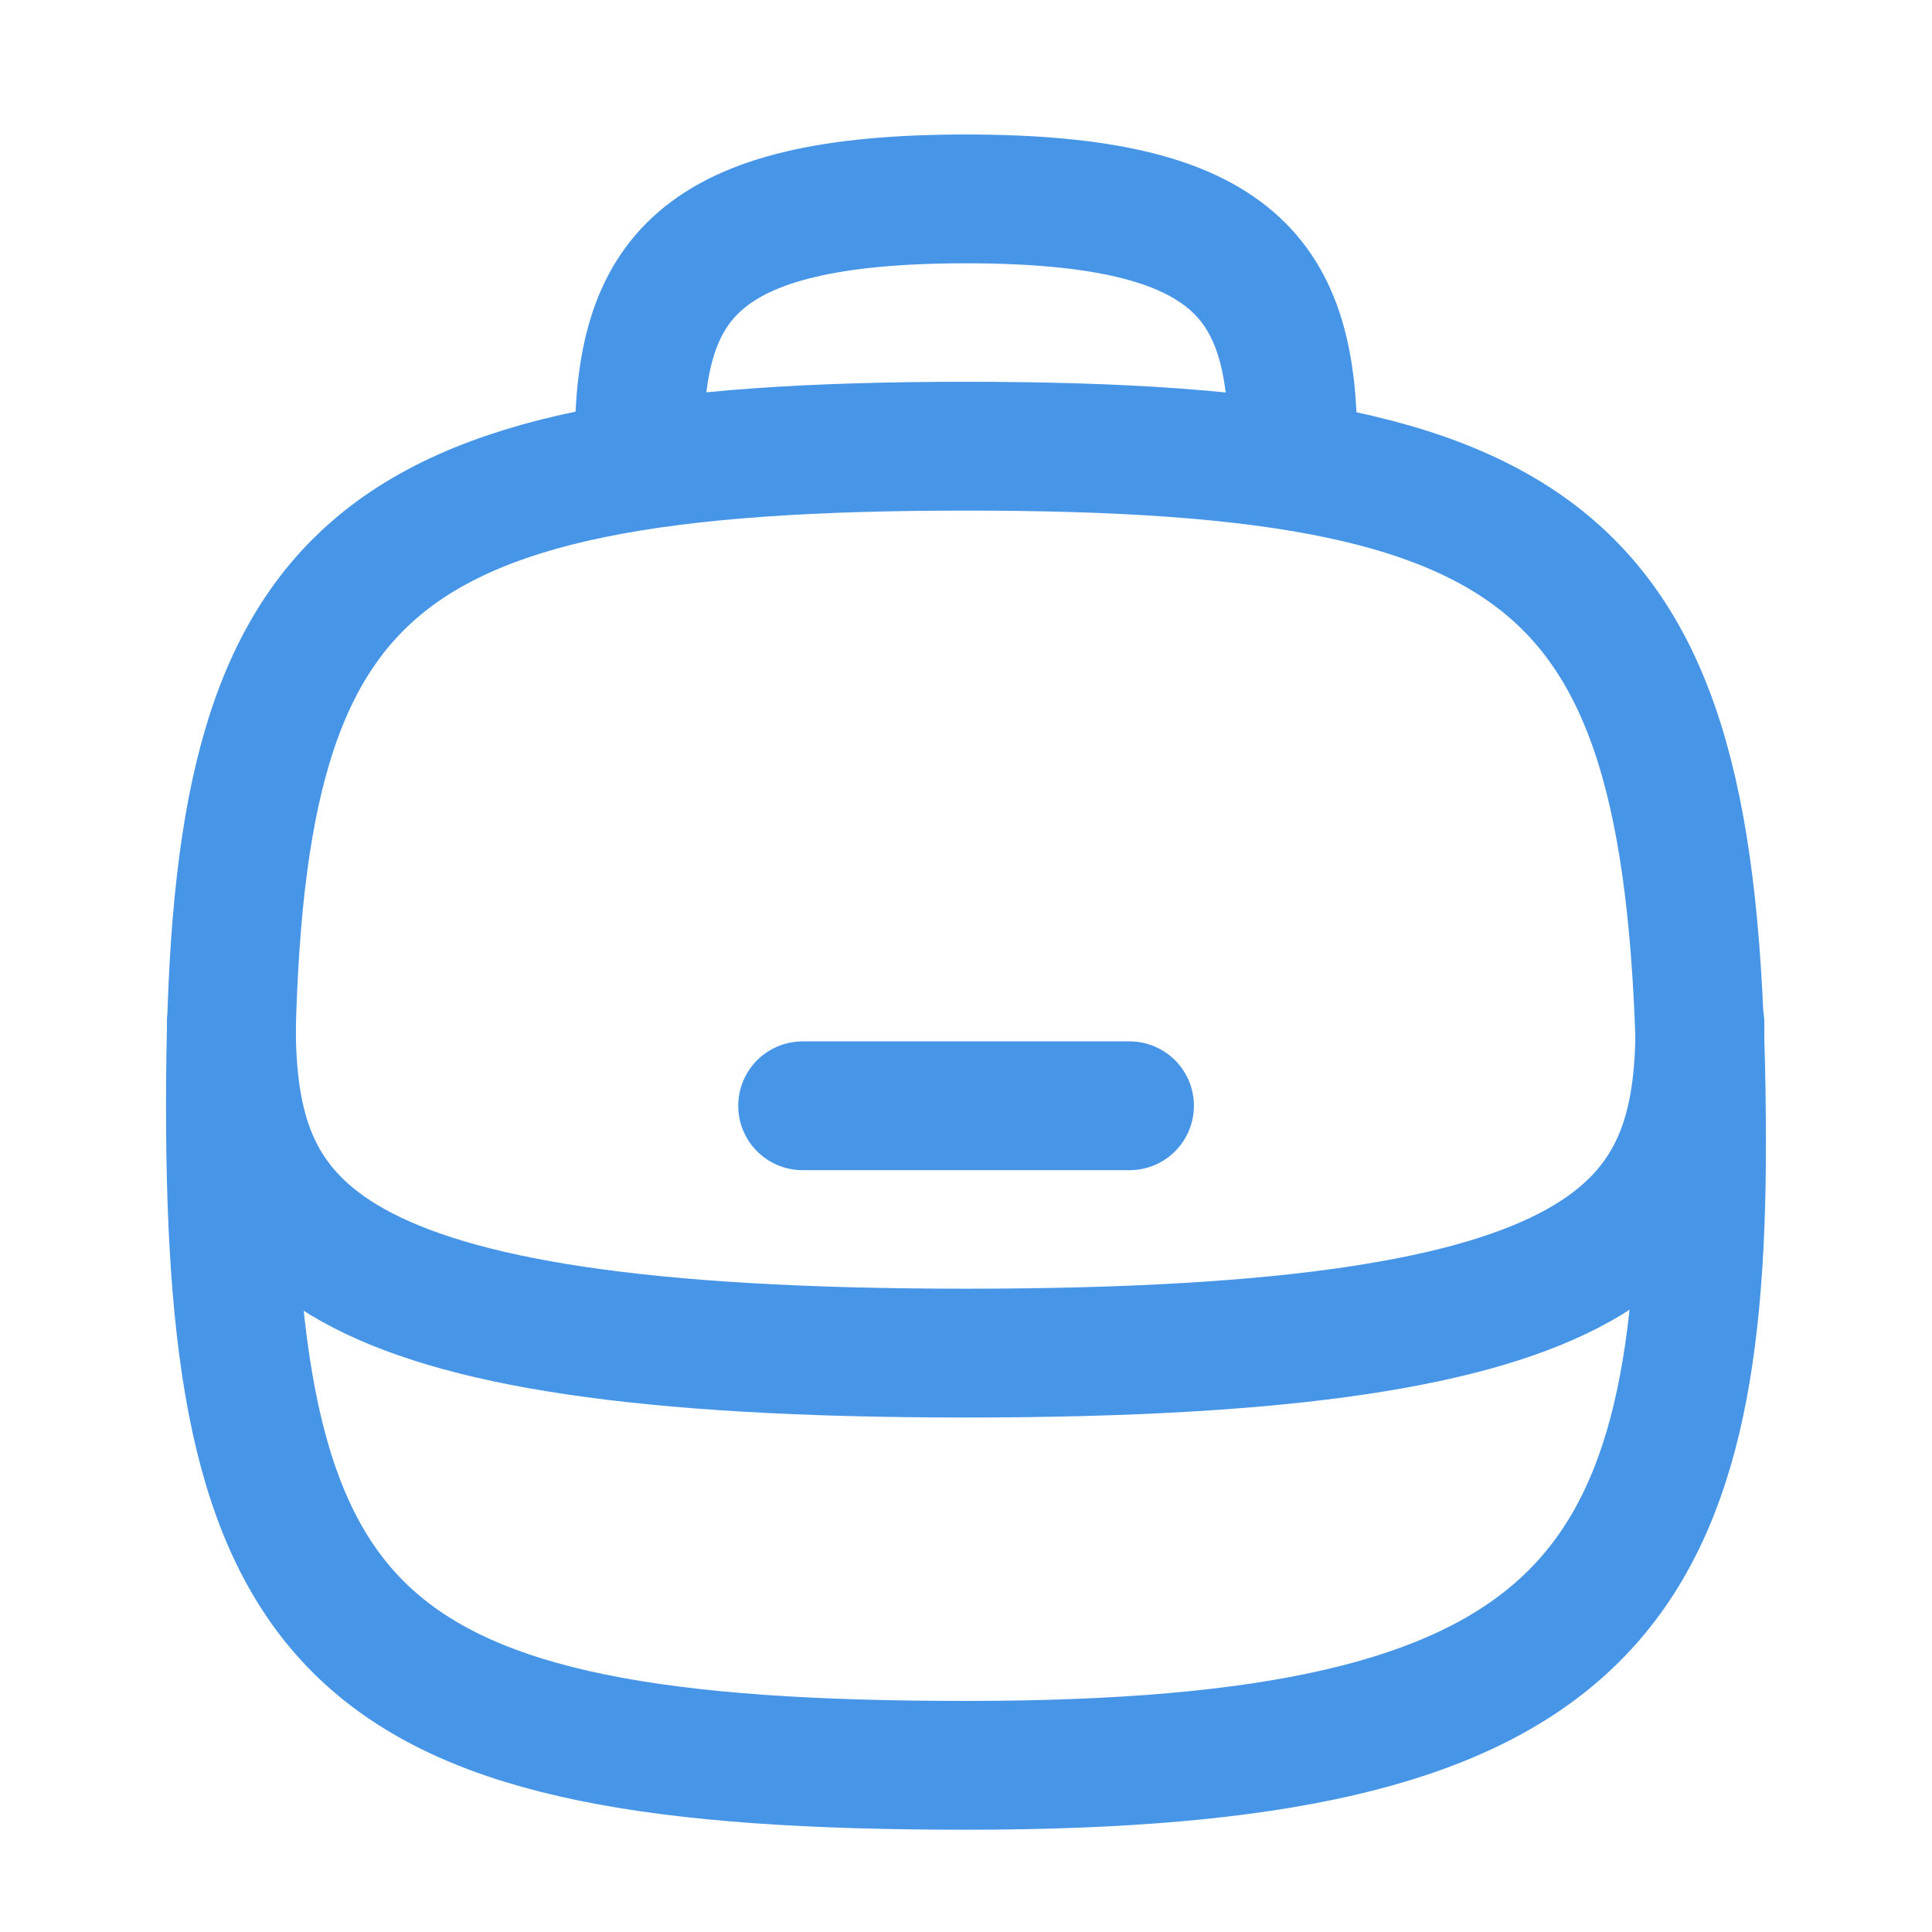
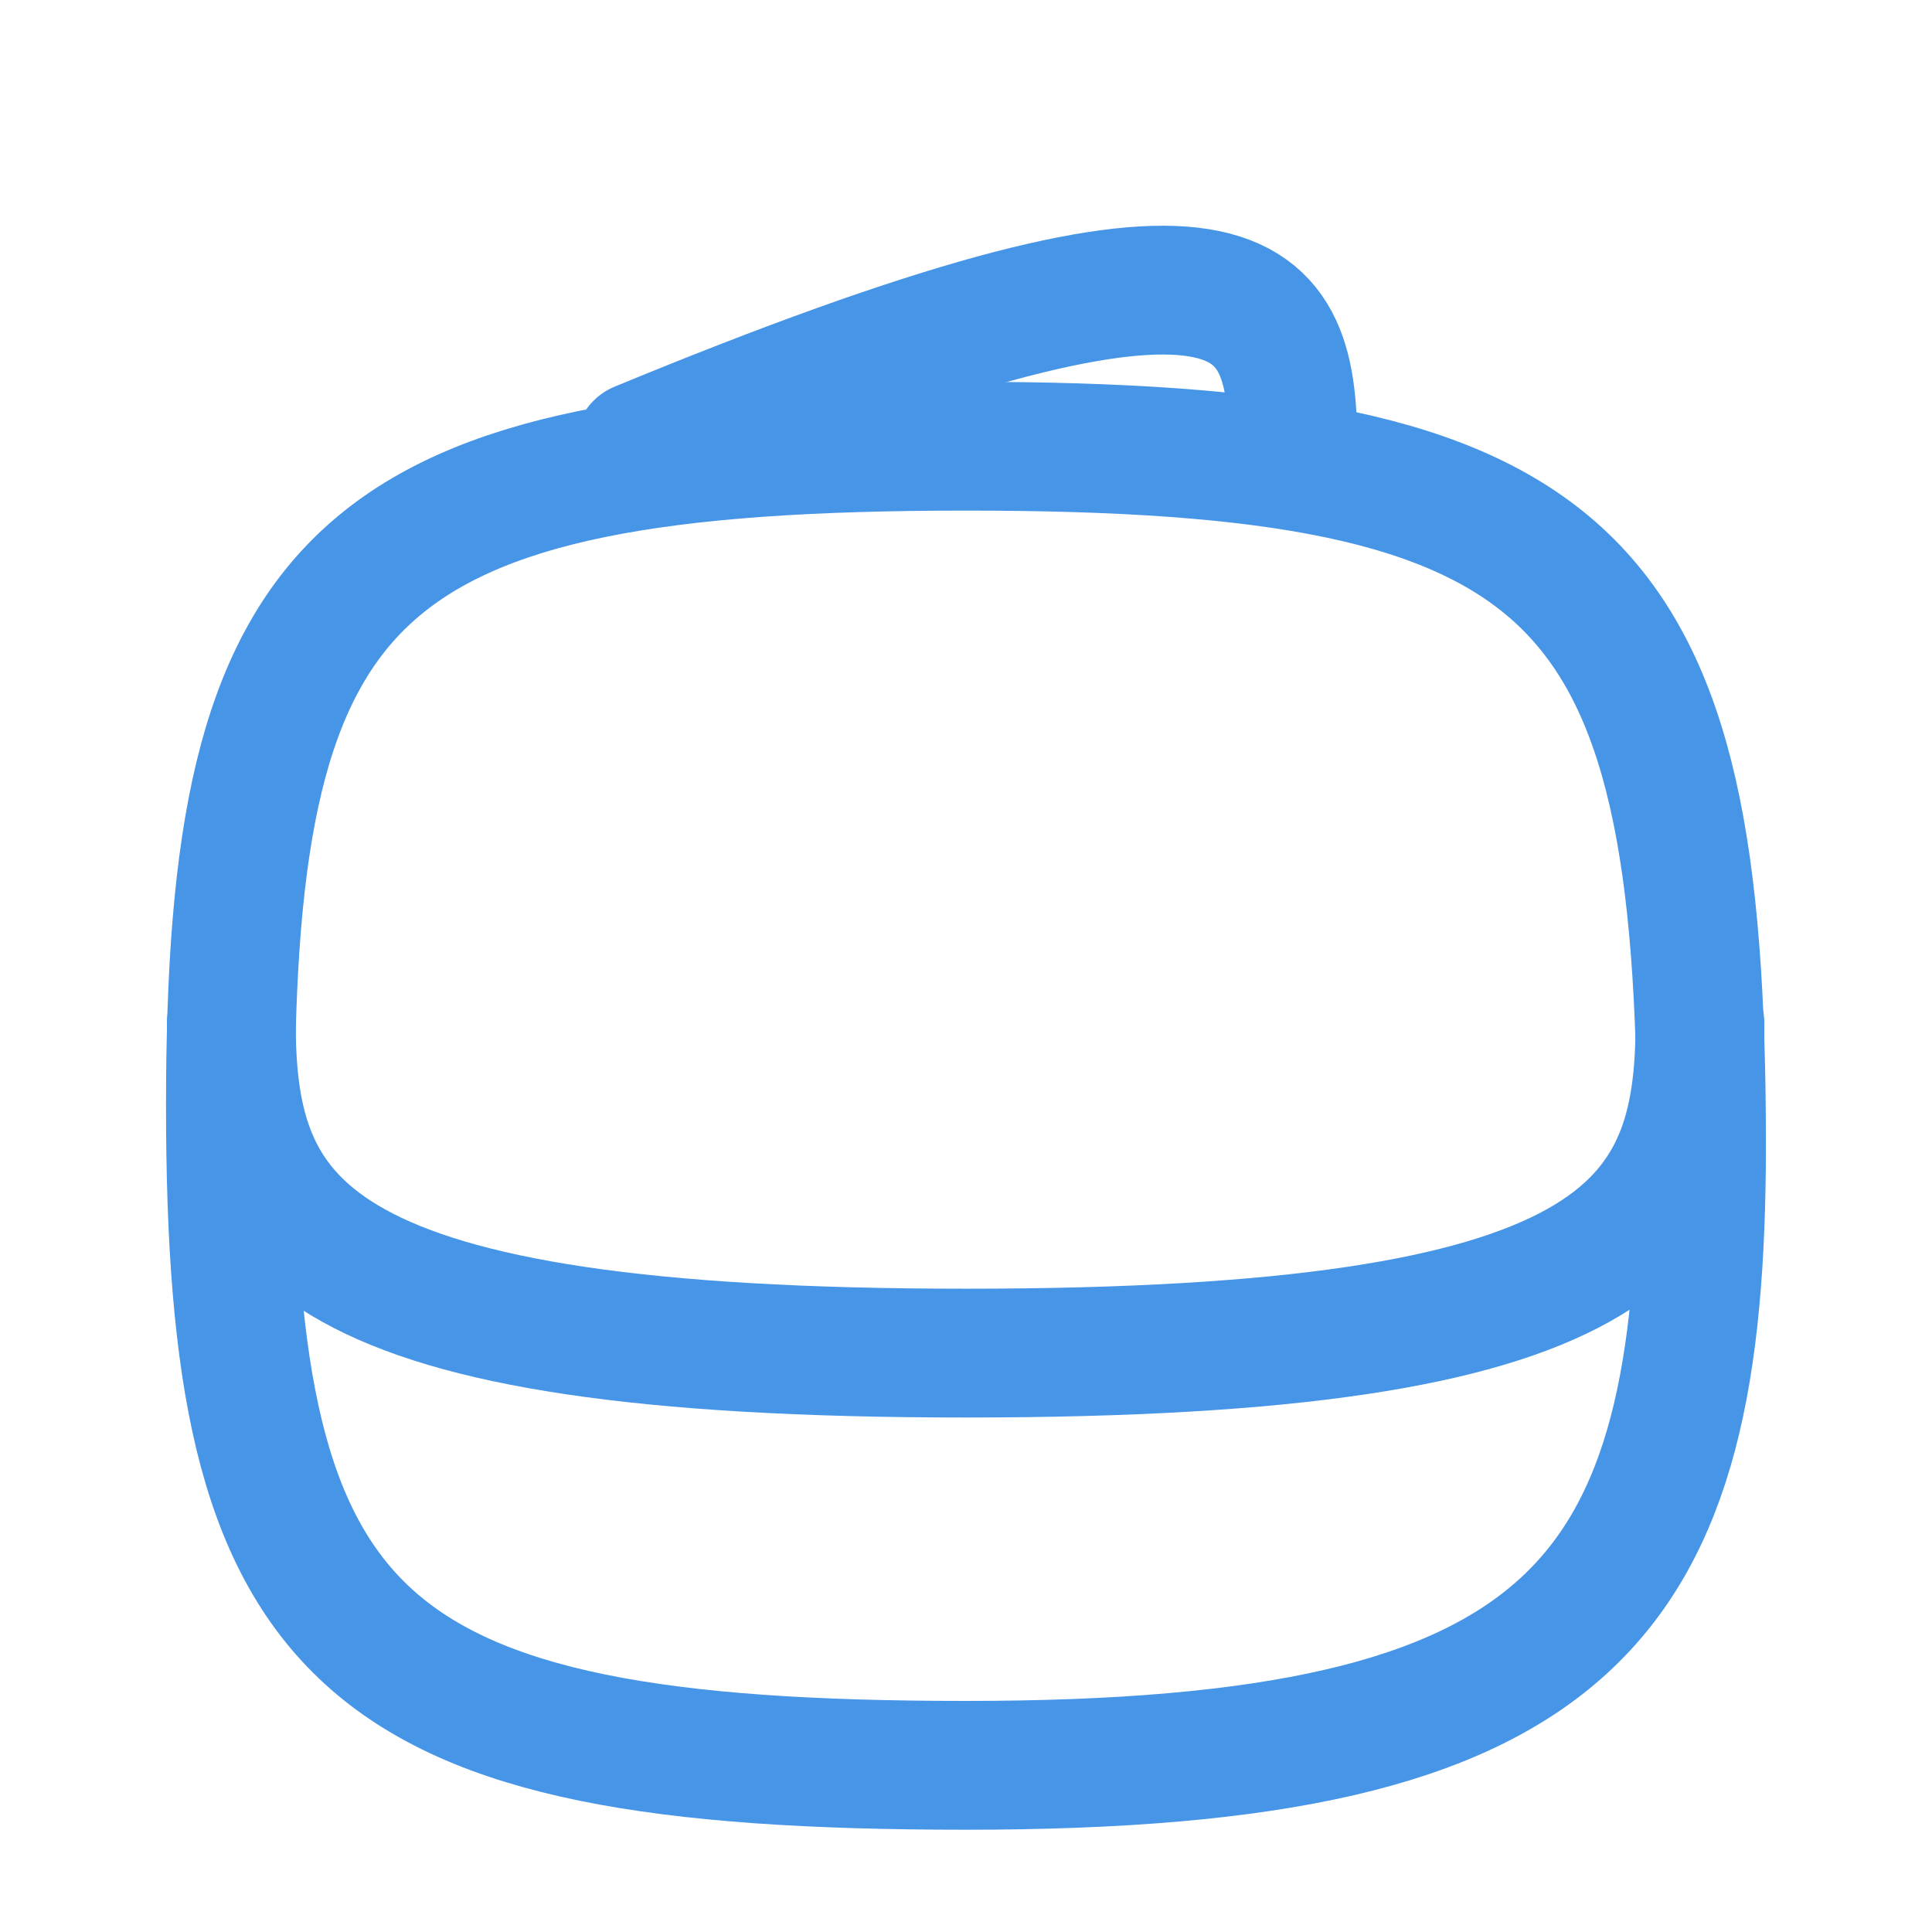
<svg xmlns="http://www.w3.org/2000/svg" width="60" height="60" viewBox="0 0 60 60" fill="none">
  <path d="M52.842 35.544C52.842 49.703 49.034 54.824 29.999 54.824C10.963 54.824 7.156 50.983 7.156 34.34C7.156 17.698 10.963 13.857 29.999 13.857C49.034 13.857 52.842 17.698 52.842 35.544Z" stroke="#4795E7" stroke-width="4" stroke-linecap="round" stroke-linejoin="round" />
  <path d="M52.793 31.78C52.793 38.181 50.305 42.022 30.001 42.022C9.696 42.022 7.184 38.181 7.184 31.78" stroke="#4795E7" stroke-width="4" stroke-linecap="round" stroke-linejoin="round" />
-   <path d="M35.078 34.341H24.926" stroke="#4795E7" stroke-width="4" stroke-linecap="round" stroke-linejoin="round" />
-   <path d="M19.848 13.858C19.848 8.737 21.548 6.177 30 6.177C38.452 6.177 40.152 8.737 40.152 13.858" stroke="#4795E7" stroke-width="4" stroke-linecap="round" stroke-linejoin="round" />
+   <path d="M19.848 13.858C38.452 6.177 40.152 8.737 40.152 13.858" stroke="#4795E7" stroke-width="4" stroke-linecap="round" stroke-linejoin="round" />
</svg>